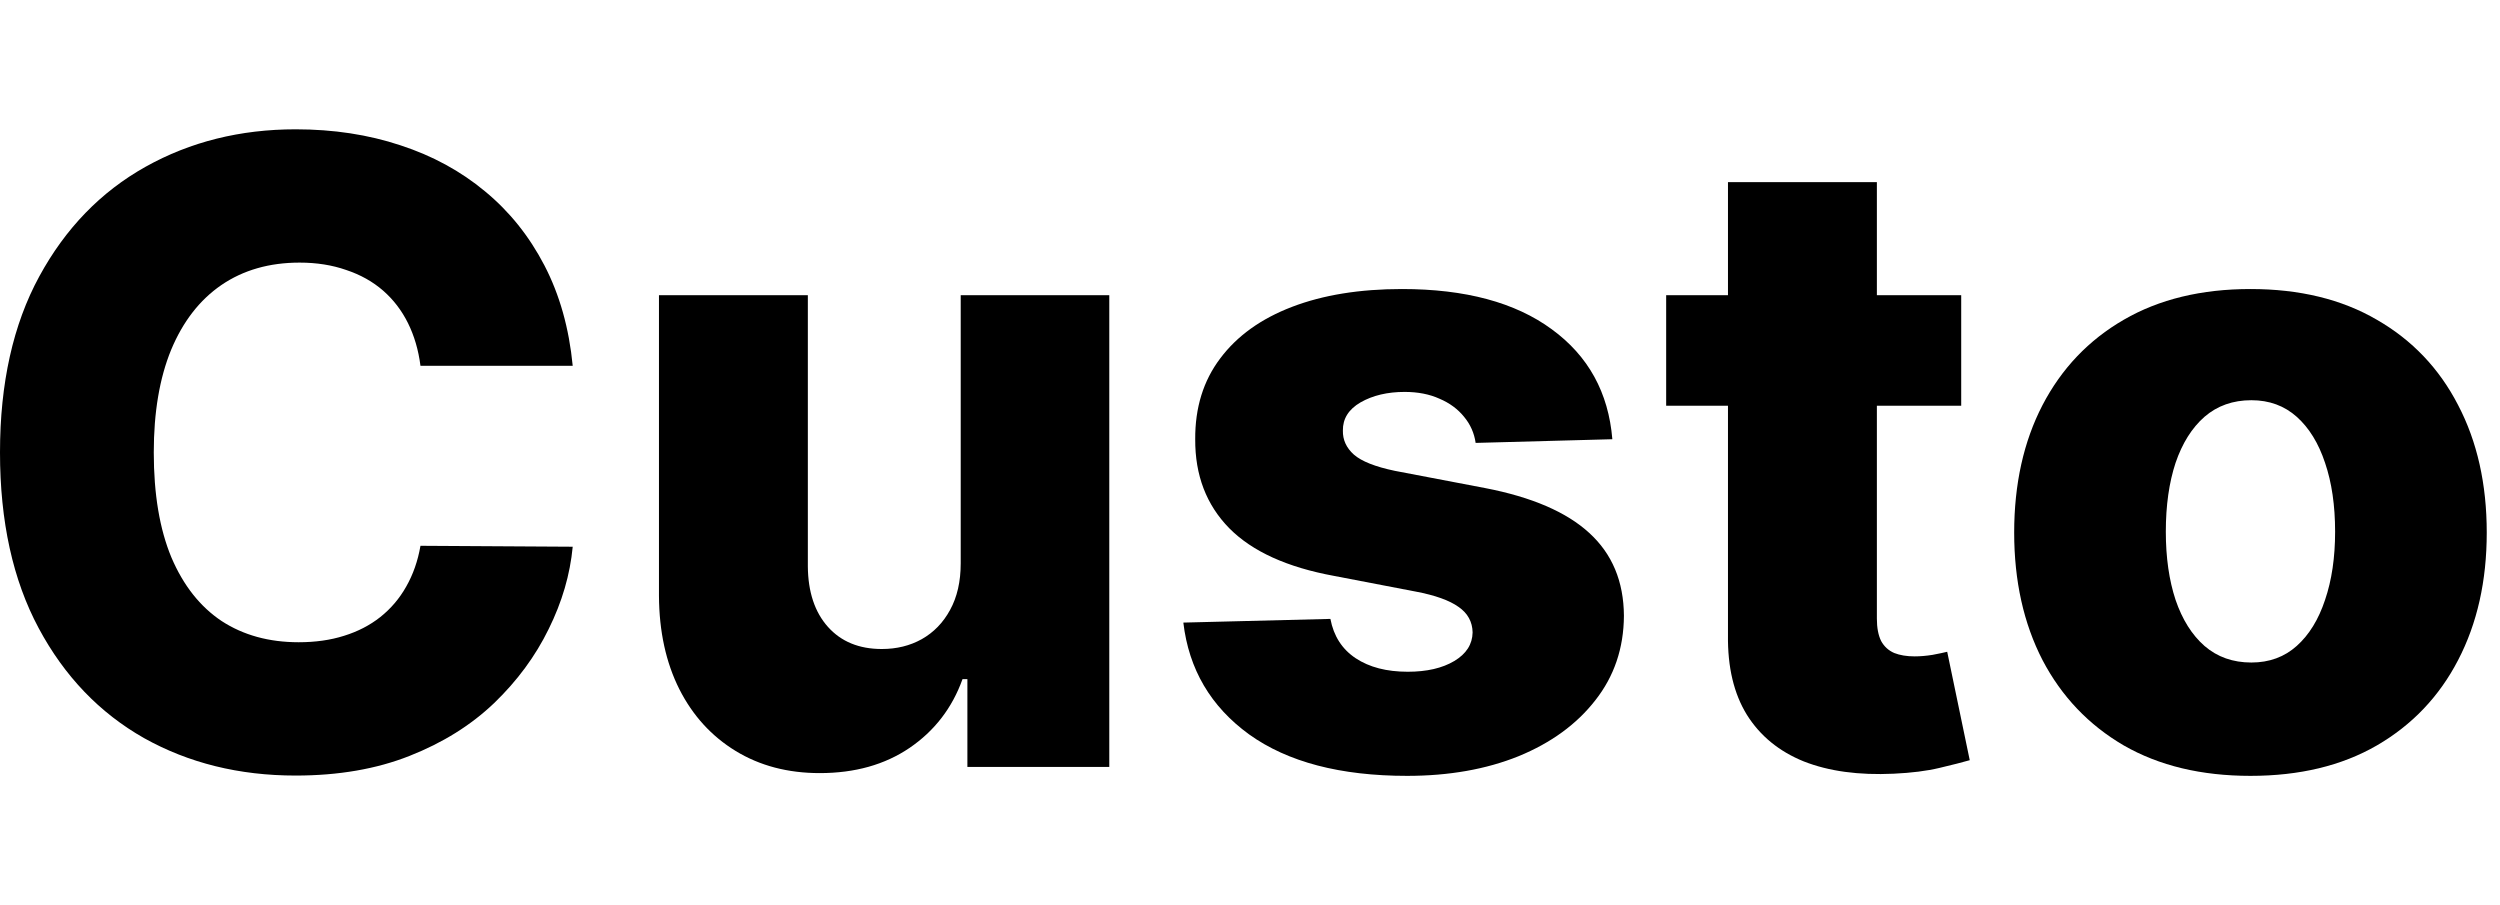
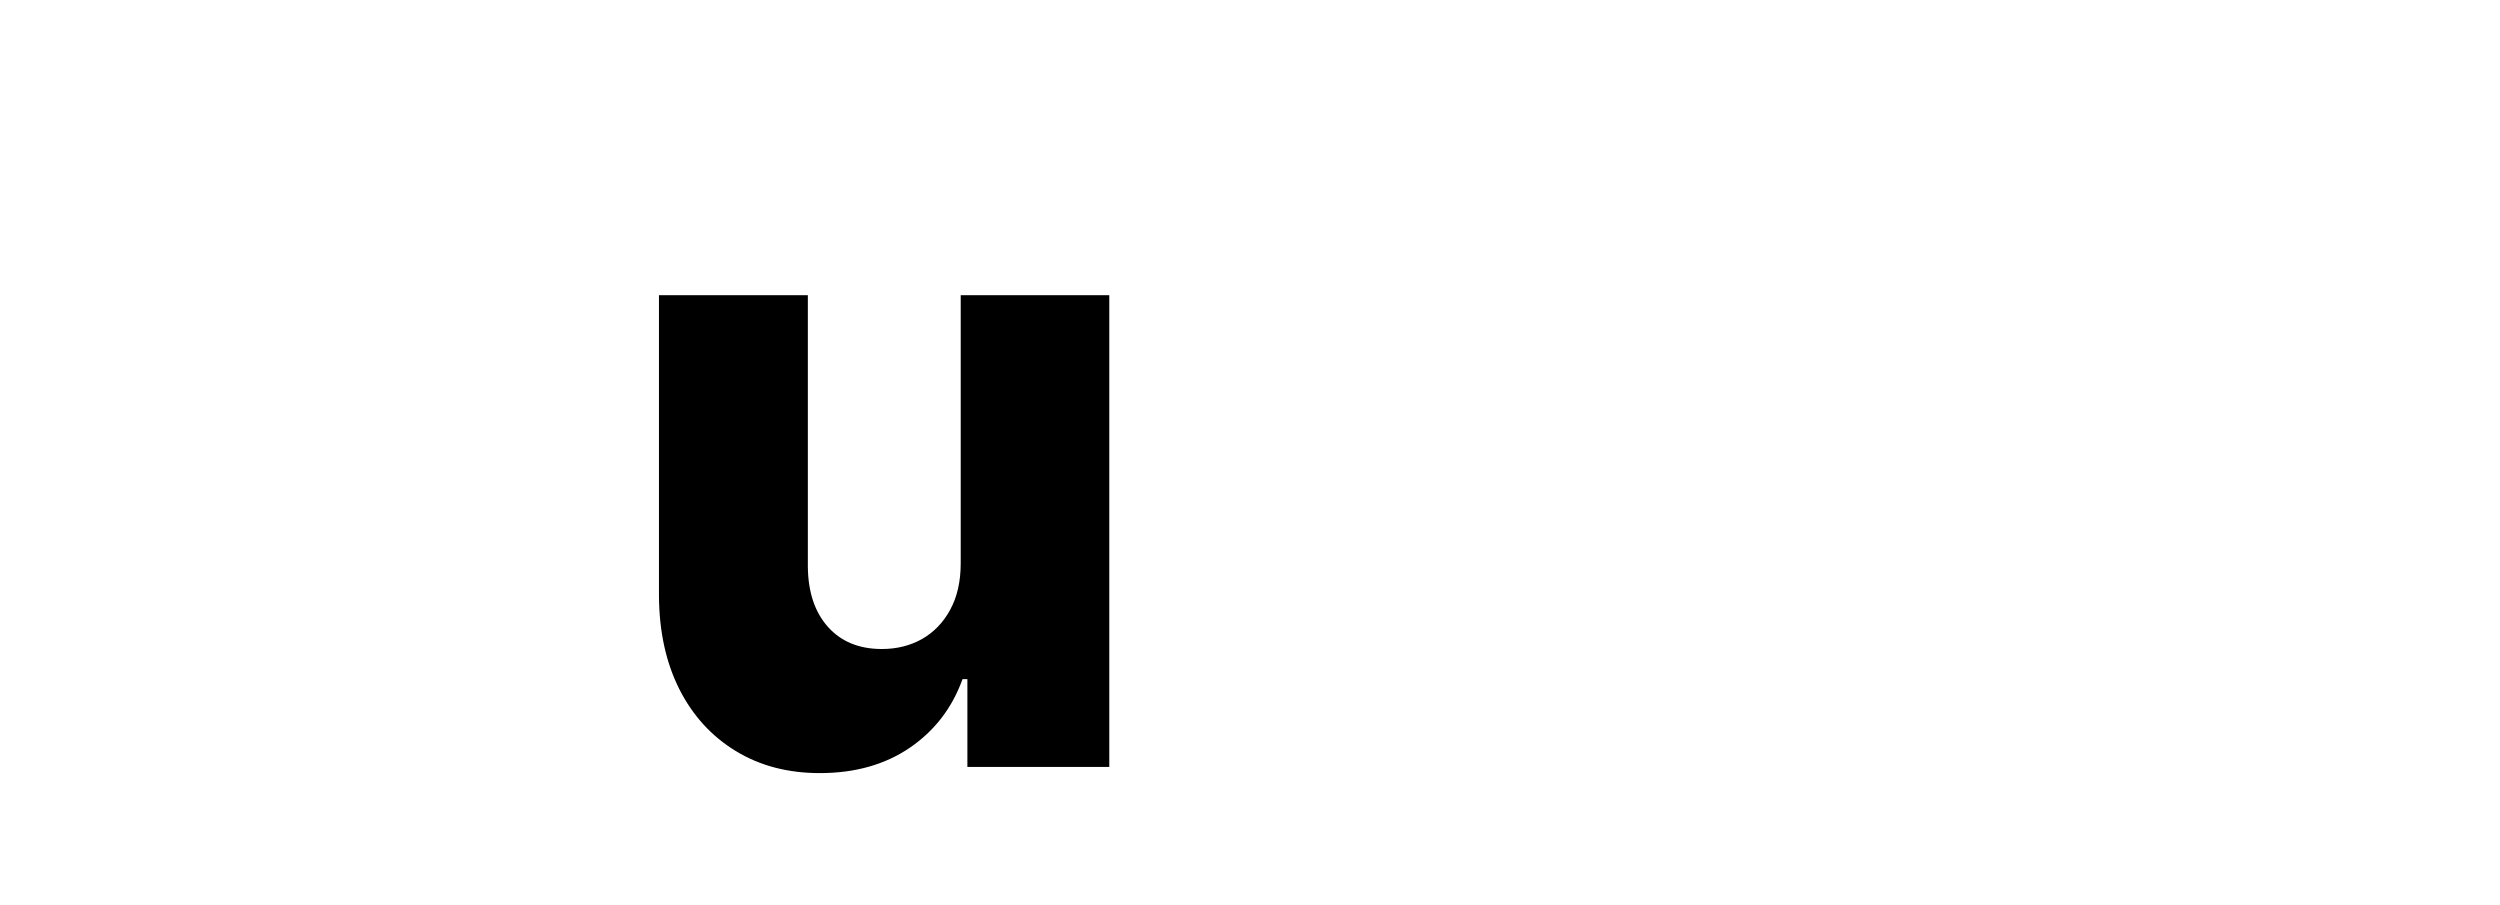
<svg xmlns="http://www.w3.org/2000/svg" width="116" height="42" viewBox="0 0 116 42" fill="none">
-   <path d="M26.574 16.974H19.51C19.416 16.242 19.223 15.582 18.931 14.993C18.639 14.404 18.253 13.9 17.773 13.482C17.292 13.064 16.723 12.746 16.063 12.527C15.413 12.299 14.693 12.185 13.902 12.185C12.498 12.185 11.288 12.532 10.271 13.226C9.263 13.919 8.486 14.922 7.94 16.233C7.403 17.544 7.135 19.131 7.135 20.993C7.135 22.931 7.408 24.556 7.954 25.867C8.51 27.169 9.287 28.152 10.285 28.817C11.293 29.473 12.484 29.8 13.859 29.8C14.632 29.8 15.333 29.701 15.964 29.501C16.605 29.302 17.165 29.012 17.645 28.632C18.135 28.242 18.536 27.772 18.846 27.221C19.167 26.66 19.388 26.029 19.51 25.325L26.574 25.368C26.452 26.66 26.08 27.933 25.458 29.188C24.846 30.442 24.003 31.587 22.929 32.622C21.856 33.648 20.546 34.466 19.002 35.074C17.467 35.682 15.705 35.986 13.718 35.986C11.1 35.986 8.754 35.406 6.682 34.247C4.62 33.078 2.99 31.378 1.794 29.145C0.598 26.912 0 24.195 0 20.993C0 17.782 0.607 15.059 1.822 12.827C3.037 10.594 4.681 8.898 6.753 7.739C8.825 6.58 11.147 6 13.718 6C15.47 6 17.09 6.247 18.578 6.741C20.066 7.226 21.375 7.938 22.506 8.879C23.636 9.81 24.554 10.955 25.26 12.313C25.967 13.672 26.405 15.226 26.574 16.974Z" fill="black" />
  <path d="M44.577 26.138V13.696H51.471V35.587H44.887V31.511H44.661C44.181 32.85 43.361 33.914 42.203 34.703C41.054 35.482 39.665 35.872 38.035 35.872C36.557 35.872 35.257 35.53 34.136 34.846C33.015 34.161 32.144 33.207 31.523 31.981C30.901 30.746 30.585 29.302 30.576 27.648V13.696H37.484V26.28C37.494 27.468 37.805 28.404 38.417 29.088C39.029 29.772 39.862 30.114 40.917 30.114C41.605 30.114 42.222 29.962 42.768 29.658C43.324 29.344 43.762 28.893 44.082 28.304C44.412 27.706 44.577 26.983 44.577 26.138Z" fill="black" />
-   <path d="M74.813 20.38L68.47 20.551C68.404 20.095 68.225 19.691 67.933 19.34C67.641 18.979 67.26 18.698 66.789 18.499C66.327 18.29 65.79 18.185 65.178 18.185C64.378 18.185 63.695 18.347 63.13 18.67C62.574 18.993 62.301 19.43 62.31 19.981C62.301 20.409 62.47 20.779 62.819 21.093C63.177 21.406 63.813 21.658 64.726 21.848L68.908 22.646C71.074 23.064 72.685 23.758 73.74 24.727C74.804 25.696 75.341 26.979 75.35 28.575C75.341 30.076 74.898 31.382 74.022 32.494C73.156 33.606 71.969 34.47 70.462 35.088C68.955 35.696 67.231 36 65.291 36C62.193 36 59.748 35.359 57.959 34.076C56.179 32.784 55.162 31.055 54.907 28.888L61.731 28.717C61.882 29.515 62.273 30.123 62.904 30.542C63.535 30.96 64.34 31.169 65.32 31.169C66.205 31.169 66.925 31.002 67.481 30.67C68.037 30.337 68.319 29.895 68.329 29.344C68.319 28.85 68.103 28.456 67.679 28.162C67.255 27.858 66.591 27.62 65.687 27.449L61.901 26.722C59.725 26.323 58.105 25.587 57.041 24.513C55.976 23.43 55.449 22.052 55.458 20.38C55.449 18.917 55.835 17.668 56.617 16.632C57.399 15.587 58.51 14.789 59.951 14.238C61.392 13.687 63.092 13.411 65.051 13.411C67.99 13.411 70.307 14.033 72.002 15.278C73.697 16.513 74.634 18.214 74.813 20.38Z" fill="black" />
-   <path d="M91 13.696V18.827H77.31V13.696H91ZM80.178 8.451H87.087V28.703C87.087 29.131 87.153 29.477 87.285 29.744C87.426 30 87.628 30.185 87.892 30.299C88.156 30.404 88.471 30.456 88.839 30.456C89.102 30.456 89.38 30.432 89.672 30.385C89.974 30.328 90.2 30.28 90.35 30.242L91.396 35.273C91.066 35.368 90.6 35.487 89.997 35.63C89.404 35.772 88.693 35.862 87.864 35.9C86.244 35.976 84.855 35.786 83.696 35.33C82.547 34.865 81.666 34.142 81.054 33.164C80.451 32.185 80.159 30.955 80.178 29.473V8.451Z" fill="black" />
-   <path d="M104.422 36C102.142 36 100.183 35.53 98.544 34.589C96.915 33.639 95.658 32.318 94.772 30.627C93.896 28.926 93.458 26.955 93.458 24.713C93.458 22.461 93.896 20.489 94.772 18.798C95.658 17.097 96.915 15.777 98.544 14.836C100.183 13.886 102.142 13.411 104.422 13.411C106.701 13.411 108.655 13.886 110.285 14.836C111.923 15.777 113.181 17.097 114.057 18.798C114.942 20.489 115.385 22.461 115.385 24.713C115.385 26.955 114.942 28.926 114.057 30.627C113.181 32.318 111.923 33.639 110.285 34.589C108.655 35.53 106.701 36 104.422 36ZM104.464 30.741C105.293 30.741 105.994 30.485 106.569 29.971C107.143 29.458 107.581 28.746 107.883 27.834C108.194 26.922 108.349 25.867 108.349 24.67C108.349 23.454 108.194 22.39 107.883 21.477C107.581 20.565 107.143 19.853 106.569 19.34C105.994 18.827 105.293 18.57 104.464 18.57C103.607 18.57 102.882 18.827 102.288 19.34C101.704 19.853 101.257 20.565 100.946 21.477C100.645 22.39 100.494 23.454 100.494 24.67C100.494 25.867 100.645 26.922 100.946 27.834C101.257 28.746 101.704 29.458 102.288 29.971C102.882 30.485 103.607 30.741 104.464 30.741Z" fill="black" />
</svg>